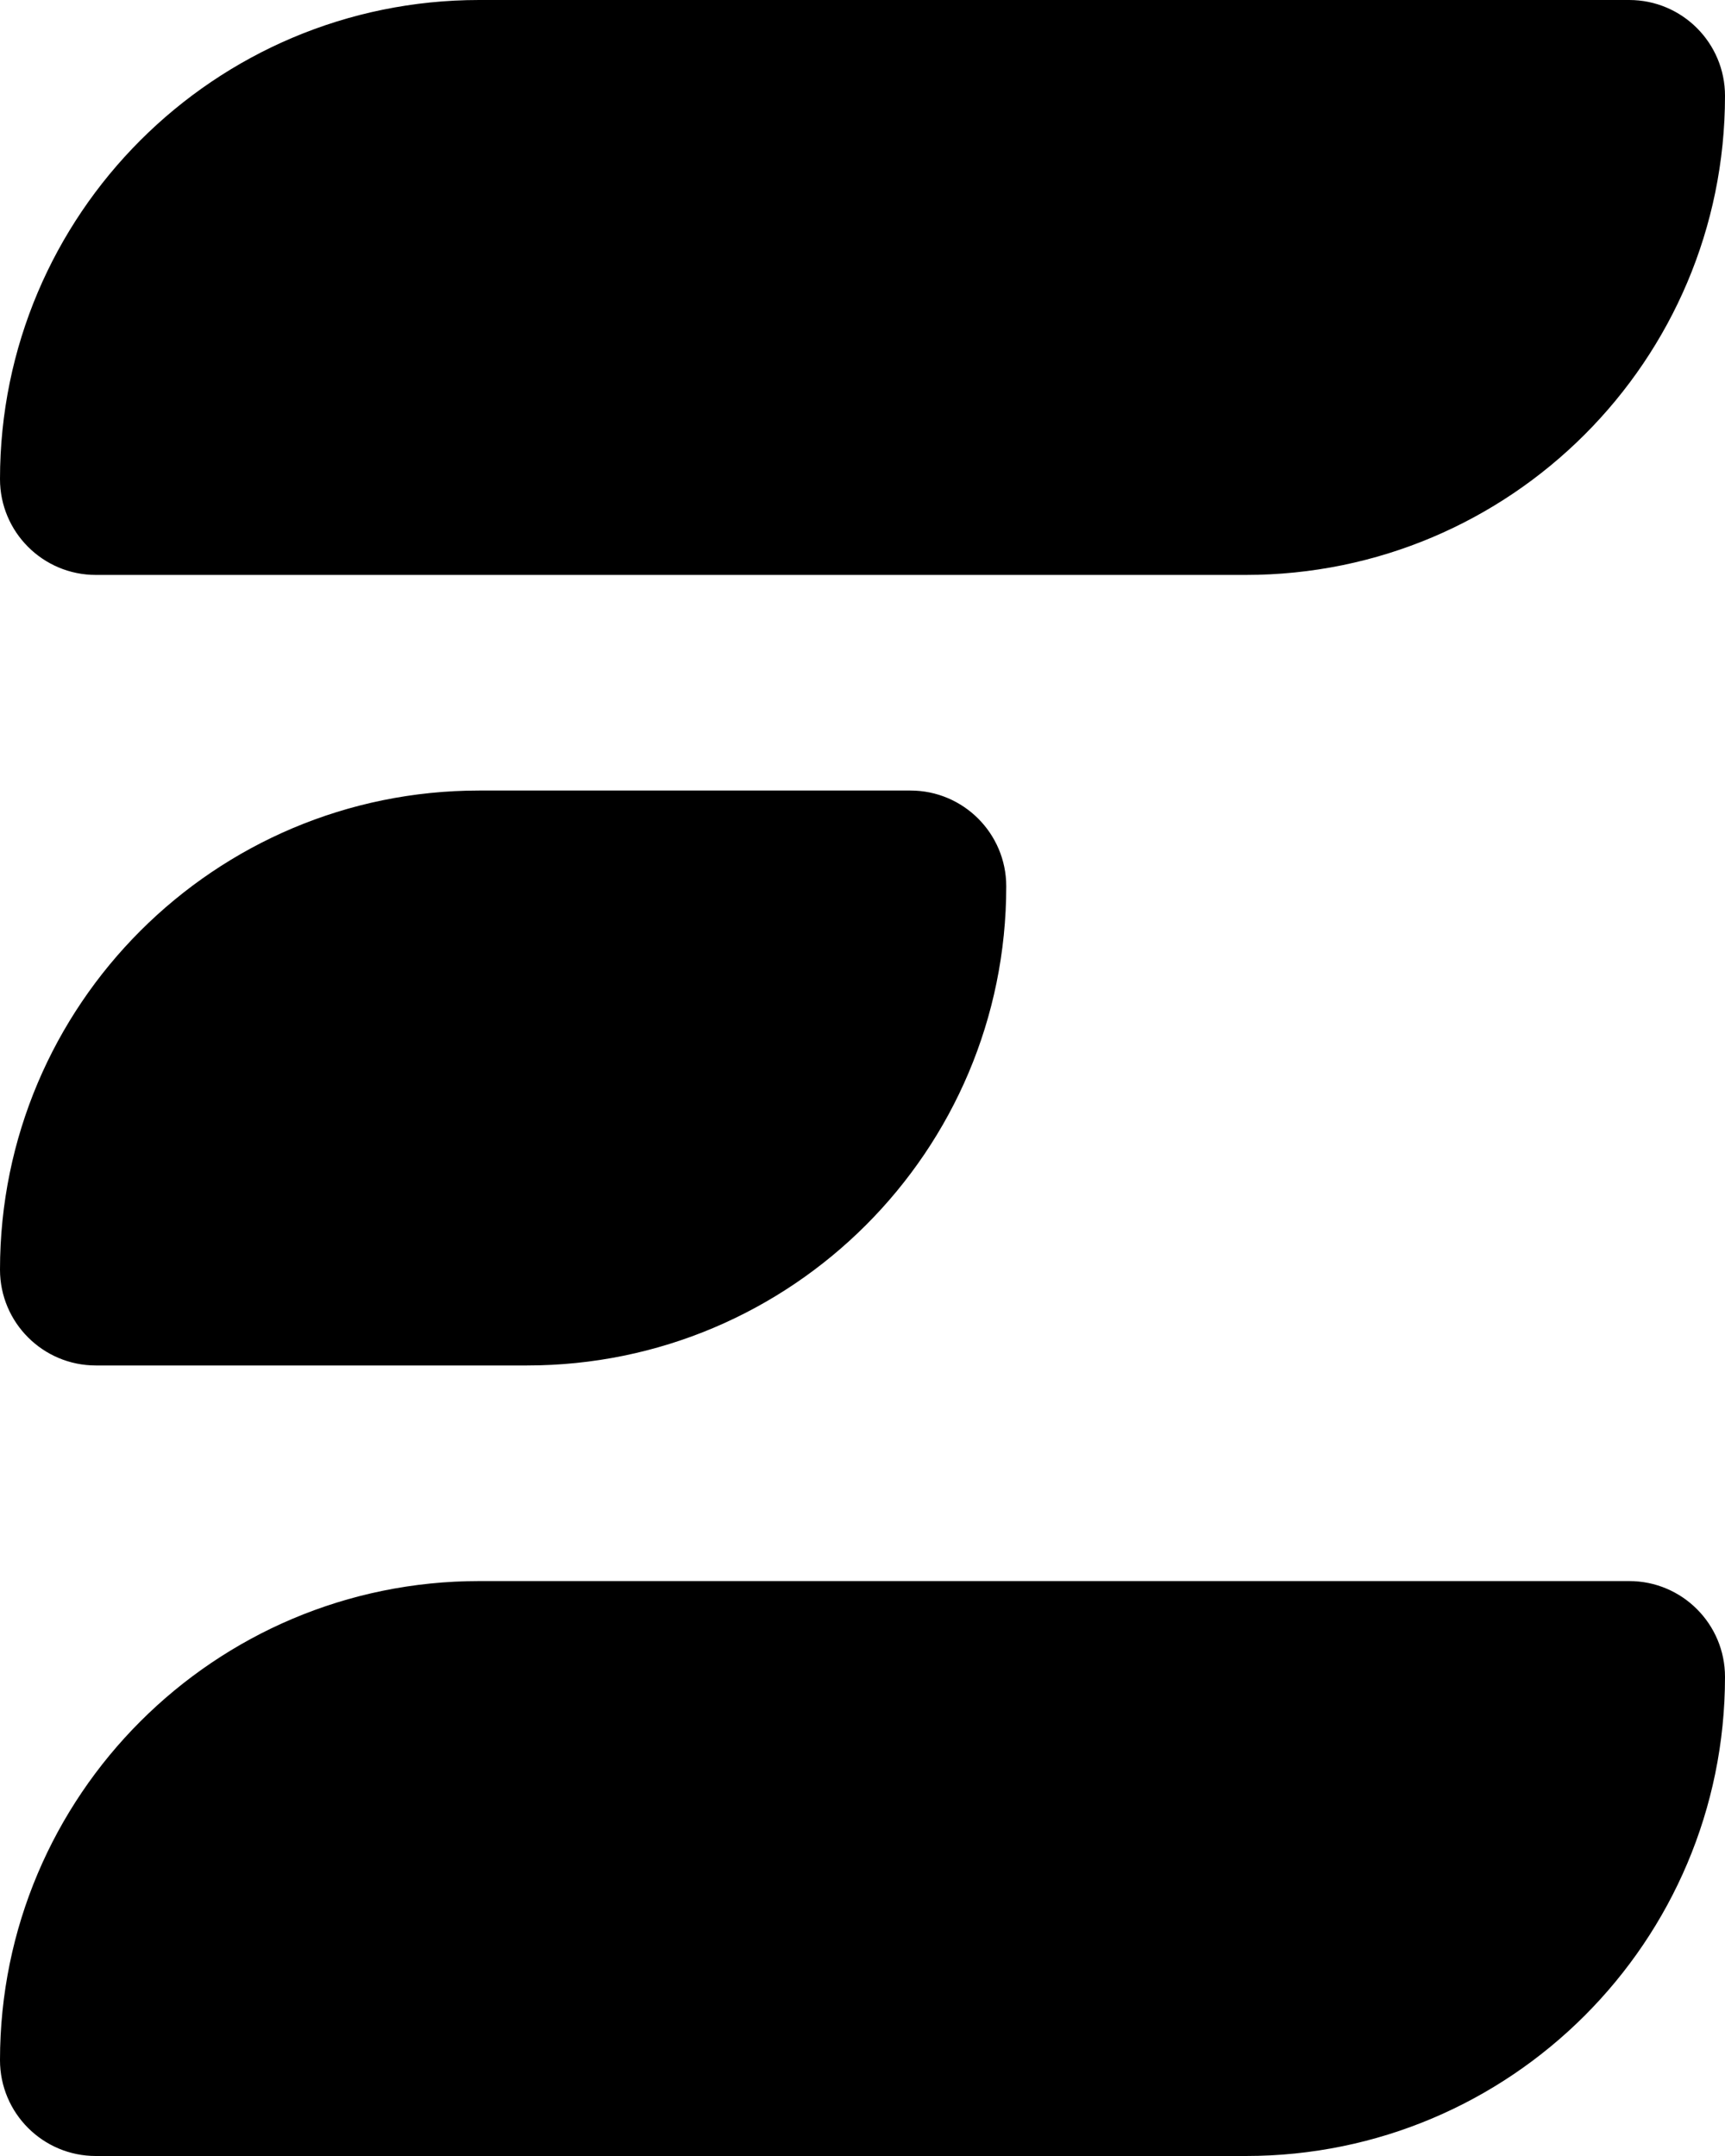
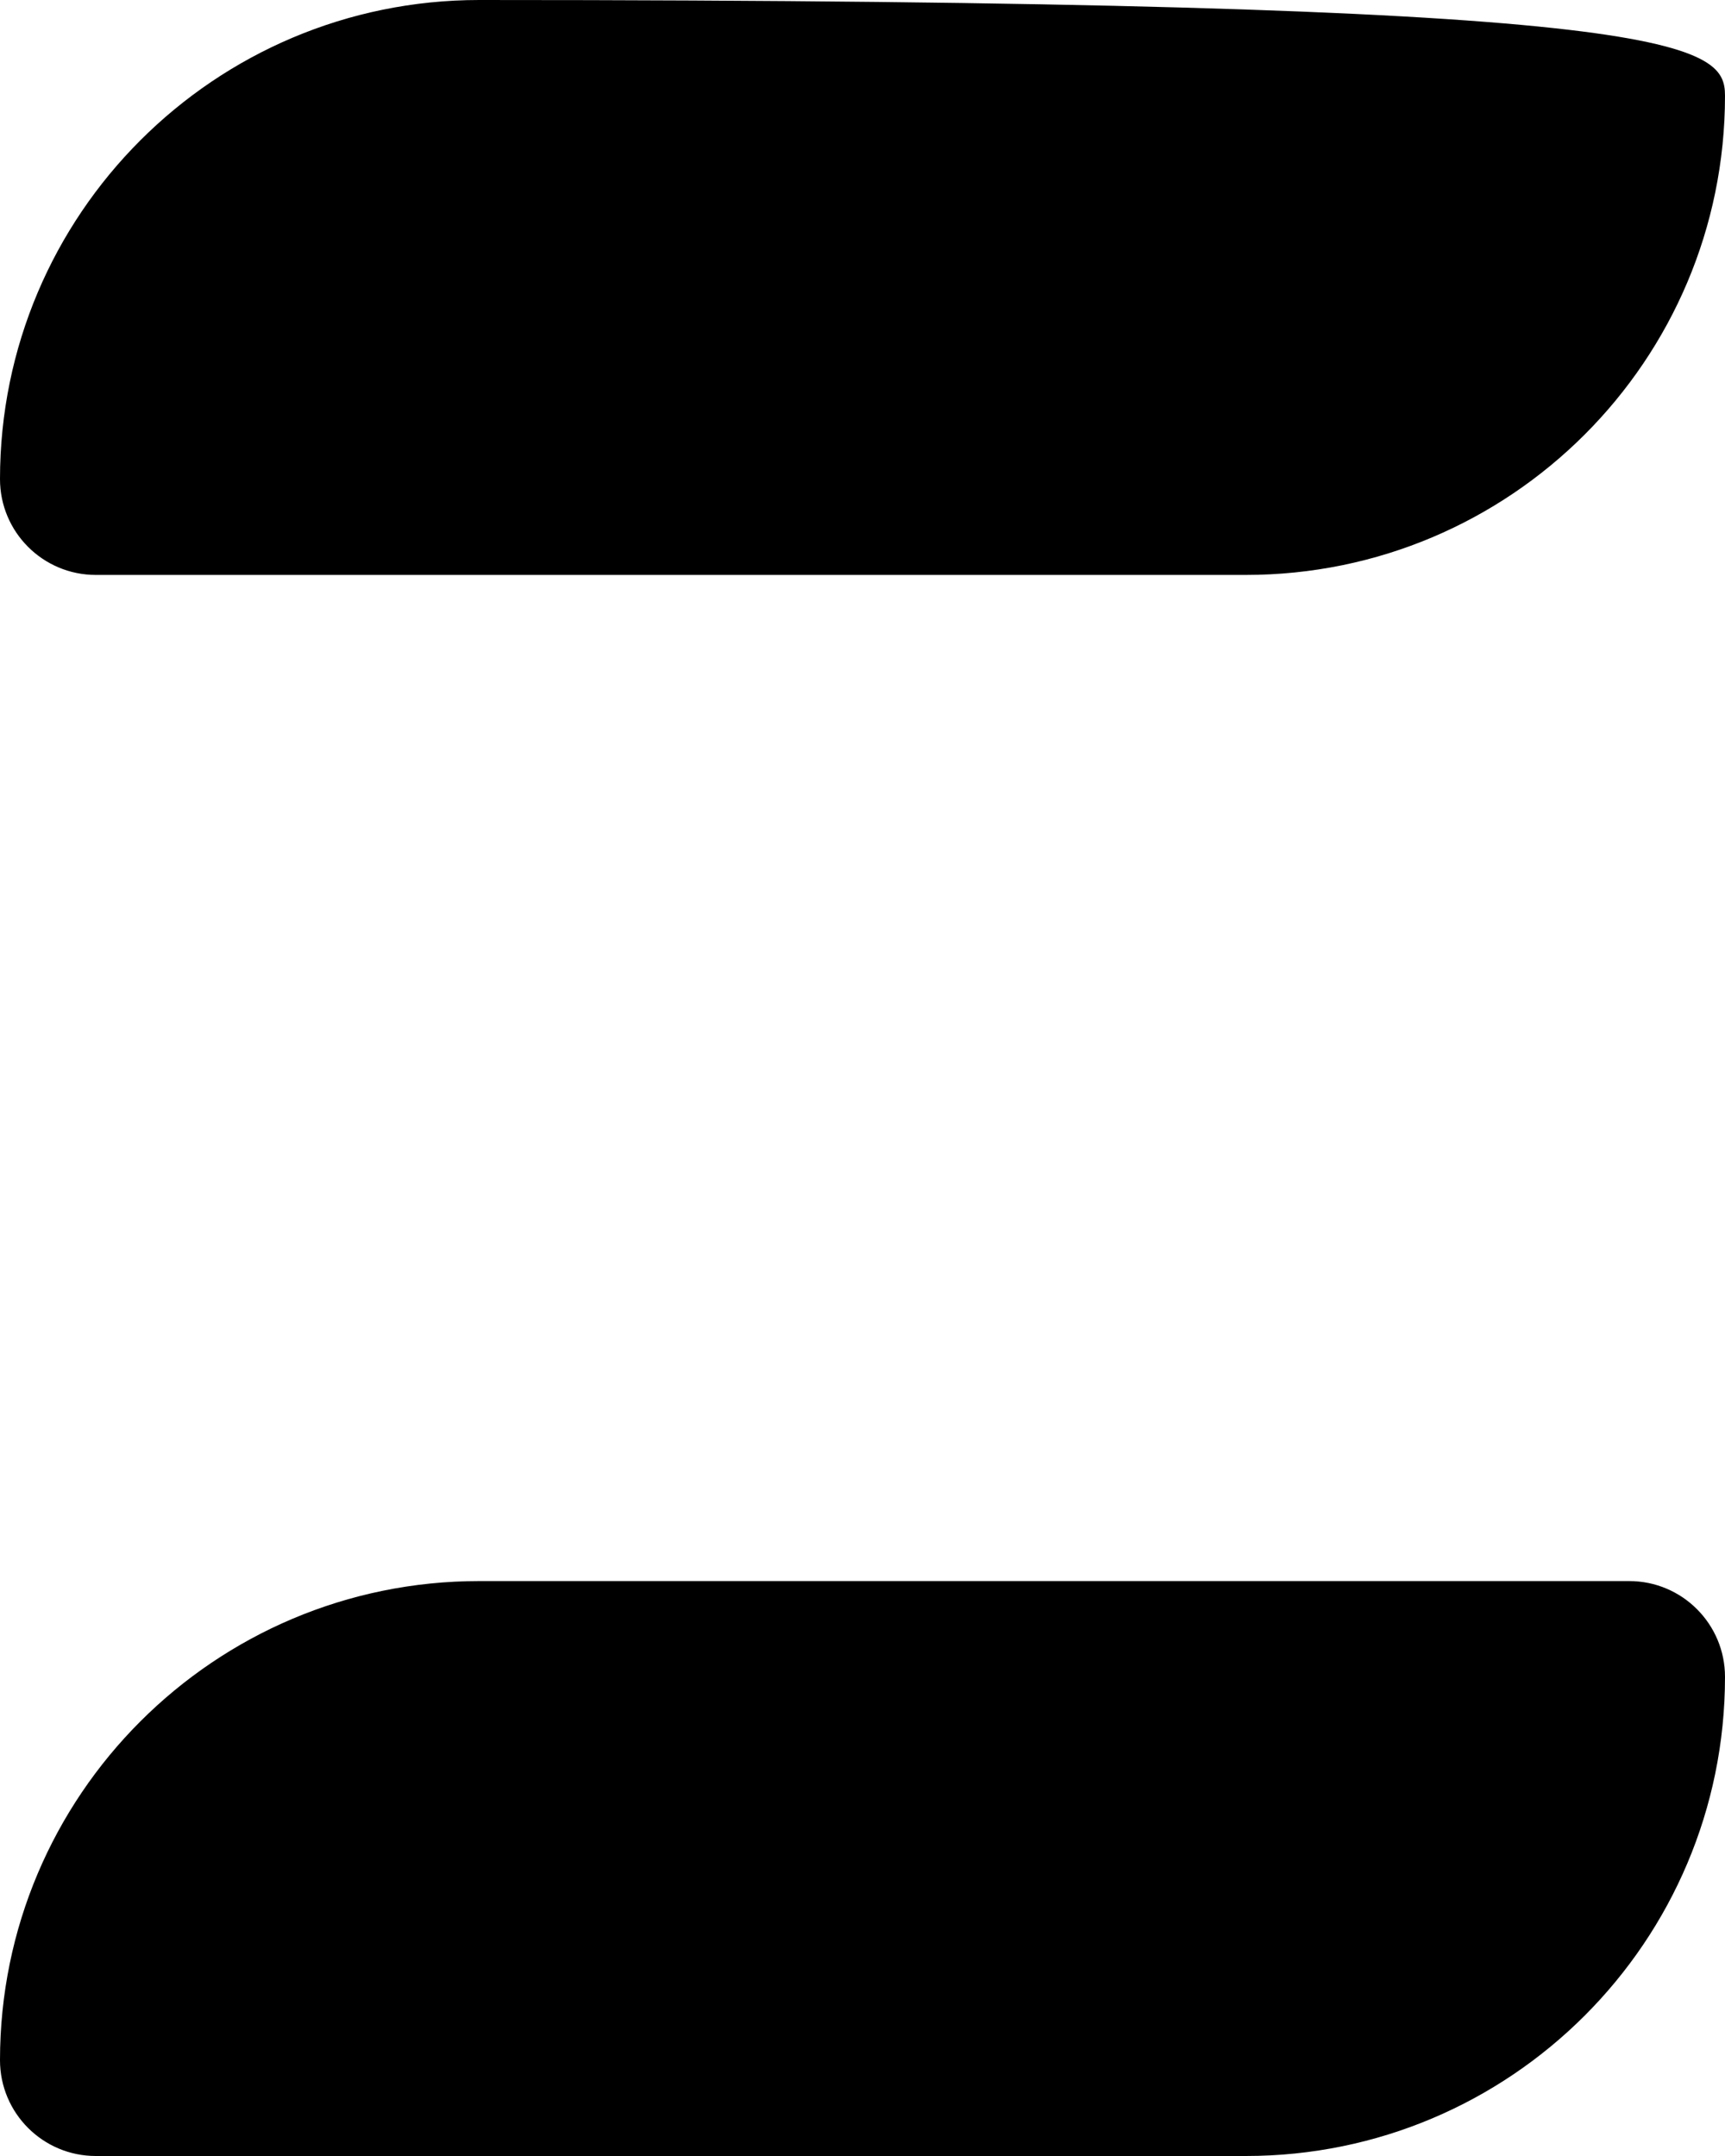
<svg xmlns="http://www.w3.org/2000/svg" width="24" height="30" viewBox="0 0 24 30" fill="none">
-   <path d="M0 6.667C0 2.985 2.985 0 6.667 0H22.667C23.403 0 24 0.597 24 1.333C24 5.015 21.015 8 17.333 8H1.333C0.597 8 0 7.403 0 6.667Z" fill="#000000" />
-   <path d="M0 17.667C0 13.985 2.985 11 6.667 11H12.667C13.403 11 14 11.597 14 12.333C14 16.015 11.015 19 7.333 19H1.333C0.597 19 0 18.403 0 17.667Z" fill="#000000" />
+   <path d="M0 6.667C0 2.985 2.985 0 6.667 0C23.403 0 24 0.597 24 1.333C24 5.015 21.015 8 17.333 8H1.333C0.597 8 0 7.403 0 6.667Z" fill="#000000" />
  <path d="M0 28.667C0 24.985 2.985 22 6.667 22H22.667C23.403 22 24 22.597 24 23.333C24 27.015 21.015 30 17.333 30H1.333C0.597 30 0 29.403 0 28.667Z" fill="#000000" />
</svg>